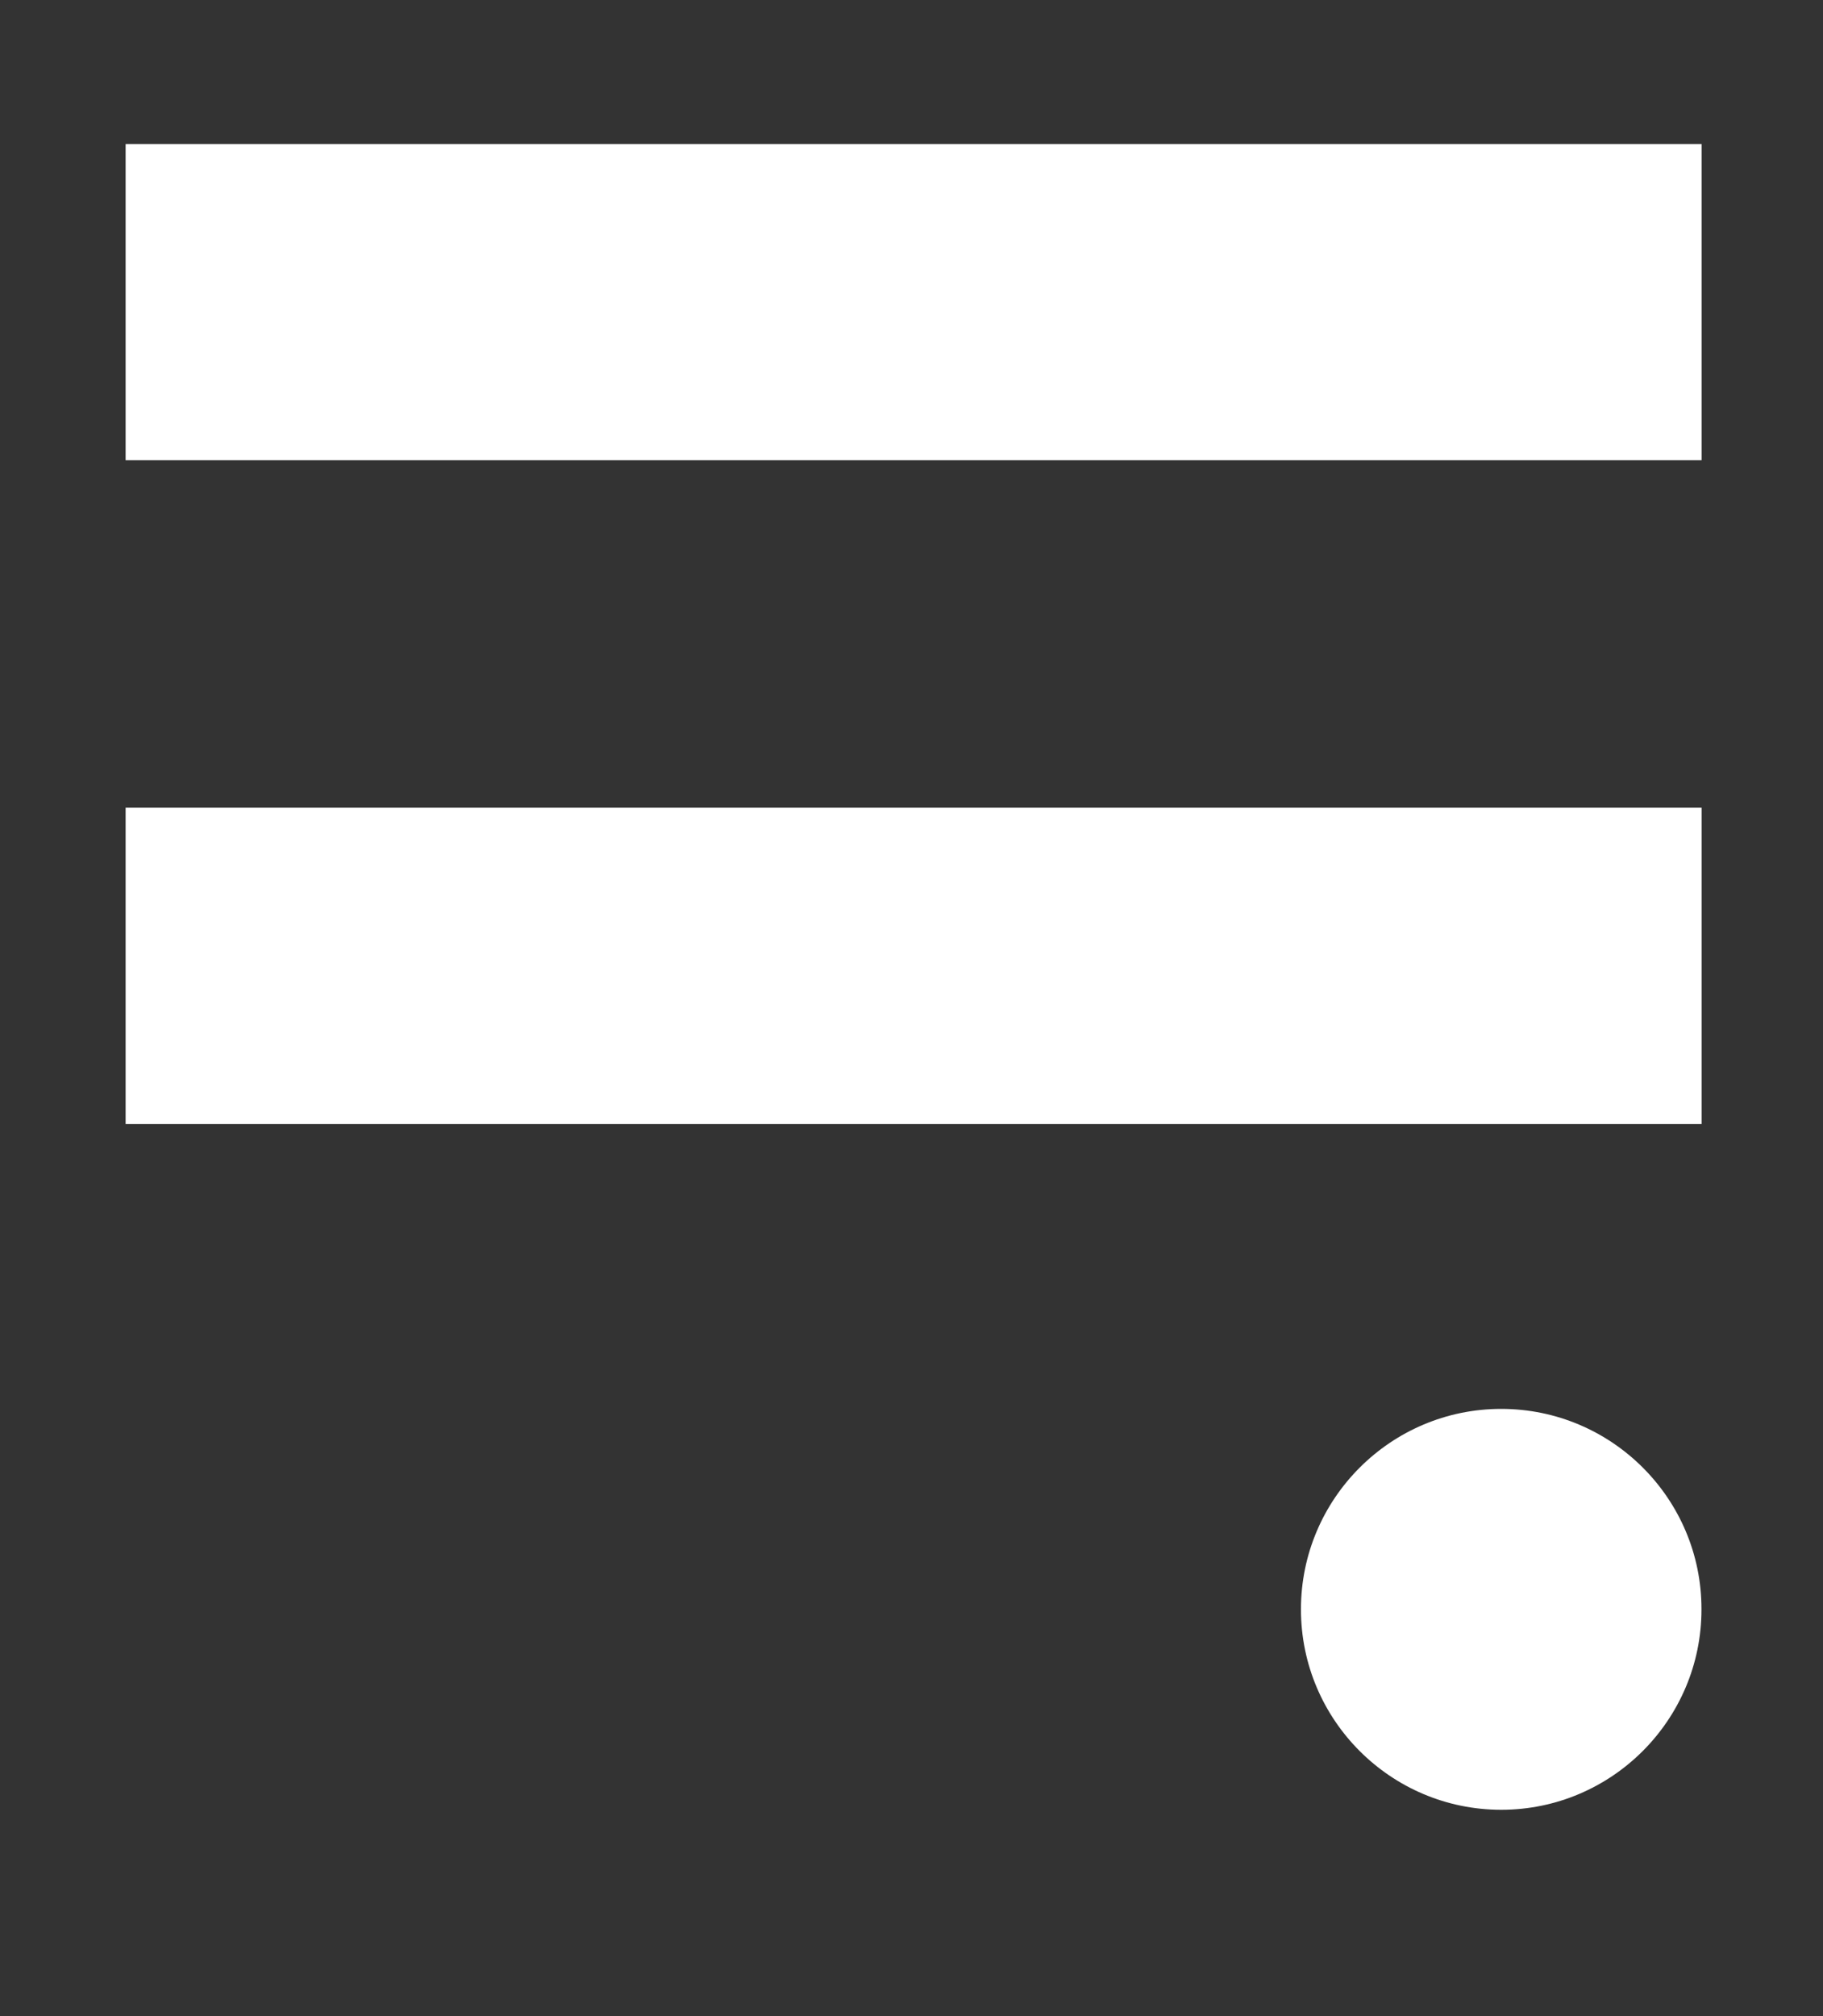
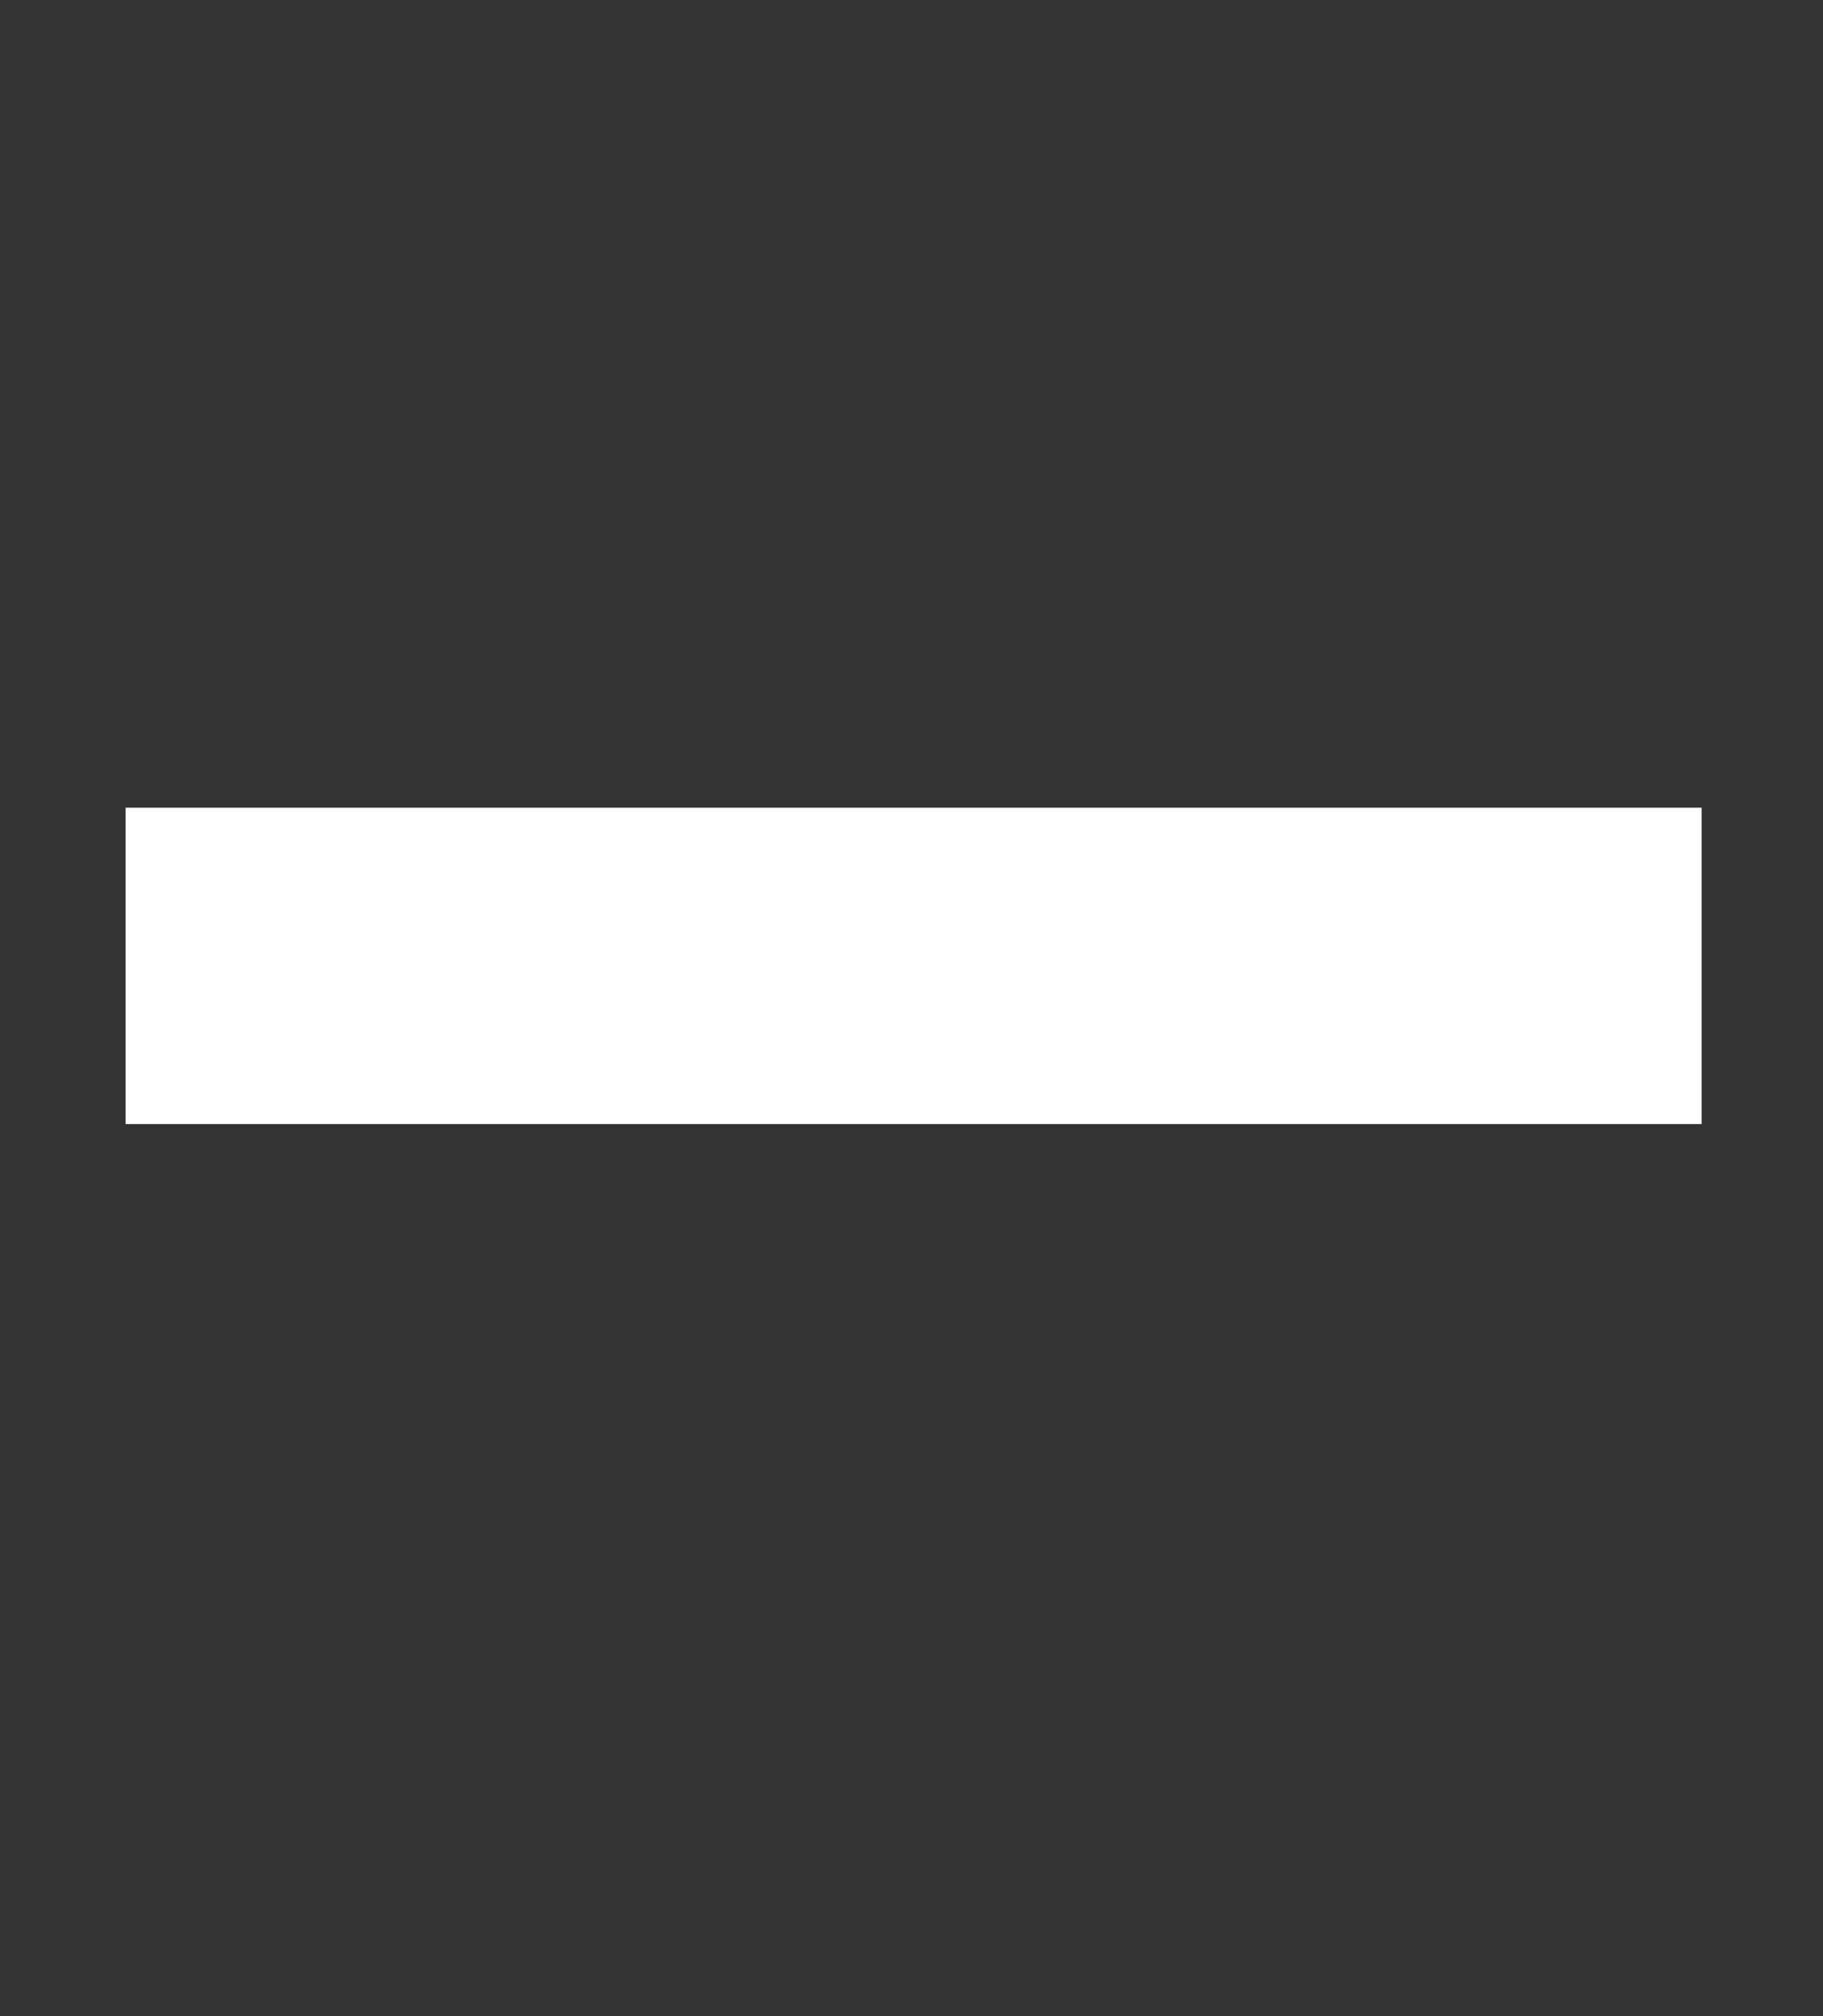
<svg xmlns="http://www.w3.org/2000/svg" version="1.1" id="Laag_1" x="0px" y="0px" viewBox="0 0 129.45 143.12" style="enable-background:new 0 0 129.45 143.12;" xml:space="preserve" width="129.45" height="143.12">
  <rect x="0" y="0" width="129.45" height="143.12" fill="#333333" stroke="none" />
  <style type="text/css">
	.st0{fill:#FFFFFF;}
</style>
  <g>
-     <rect x="8.92" y="10.23" class="st0" width="111.91" height="22.44" />
    <polygon class="st0" points="8.92,57.36 8.92,79.78 8.92,79.8 120.83,79.8 120.83,79.78 120.83,57.36 120.83,57.34 8.92,57.34  " />
-     <path class="st0" d="M106.6,100.02c-7.84,0-14.22,6.38-14.22,14.22c0,0,0,0.01,0,0.01s0,0.01,0,0.01c0,7.84,6.38,14.22,14.22,14.22   s14.22-6.38,14.22-14.22c0,0,0-0.01,0-0.01s0-0.01,0-0.01C120.83,106.4,114.45,100.02,106.6,100.02z" />
  </g>
</svg>